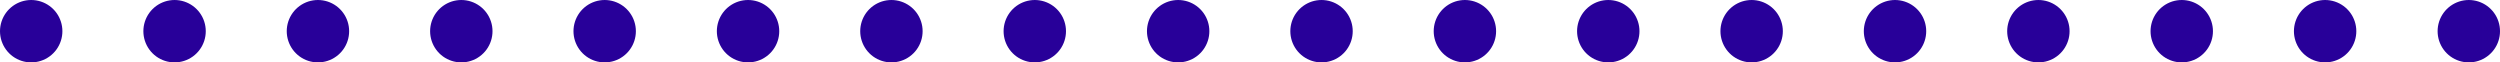
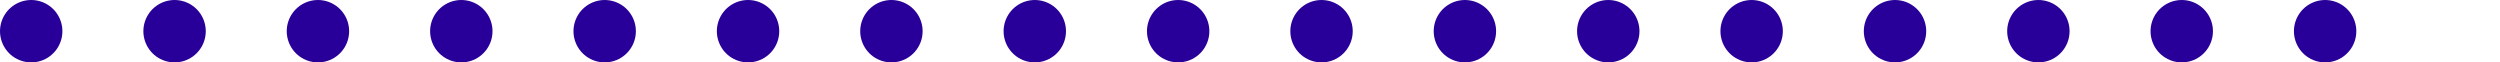
<svg xmlns="http://www.w3.org/2000/svg" viewBox="0 0 560.96 14">
  <defs>
    <style>.cls-1,.cls-2{fill:none;stroke:#280099;stroke-linecap:round;stroke-linejoin:round;stroke-width:14px;}.cls-2{stroke-dasharray:0 32.17;}</style>
  </defs>
  <g id="Layer_2" data-name="Layer 2">
    <g id="Layer_1-2" data-name="Layer 1">
      <line class="cls-1" x1="7" y1="7" x2="7" y2="7" />
      <line class="cls-2" x1="39.17" y1="7" x2="537.87" y2="7" />
-       <line class="cls-1" x1="553.96" y1="7" x2="553.96" y2="7" />
    </g>
  </g>
</svg>